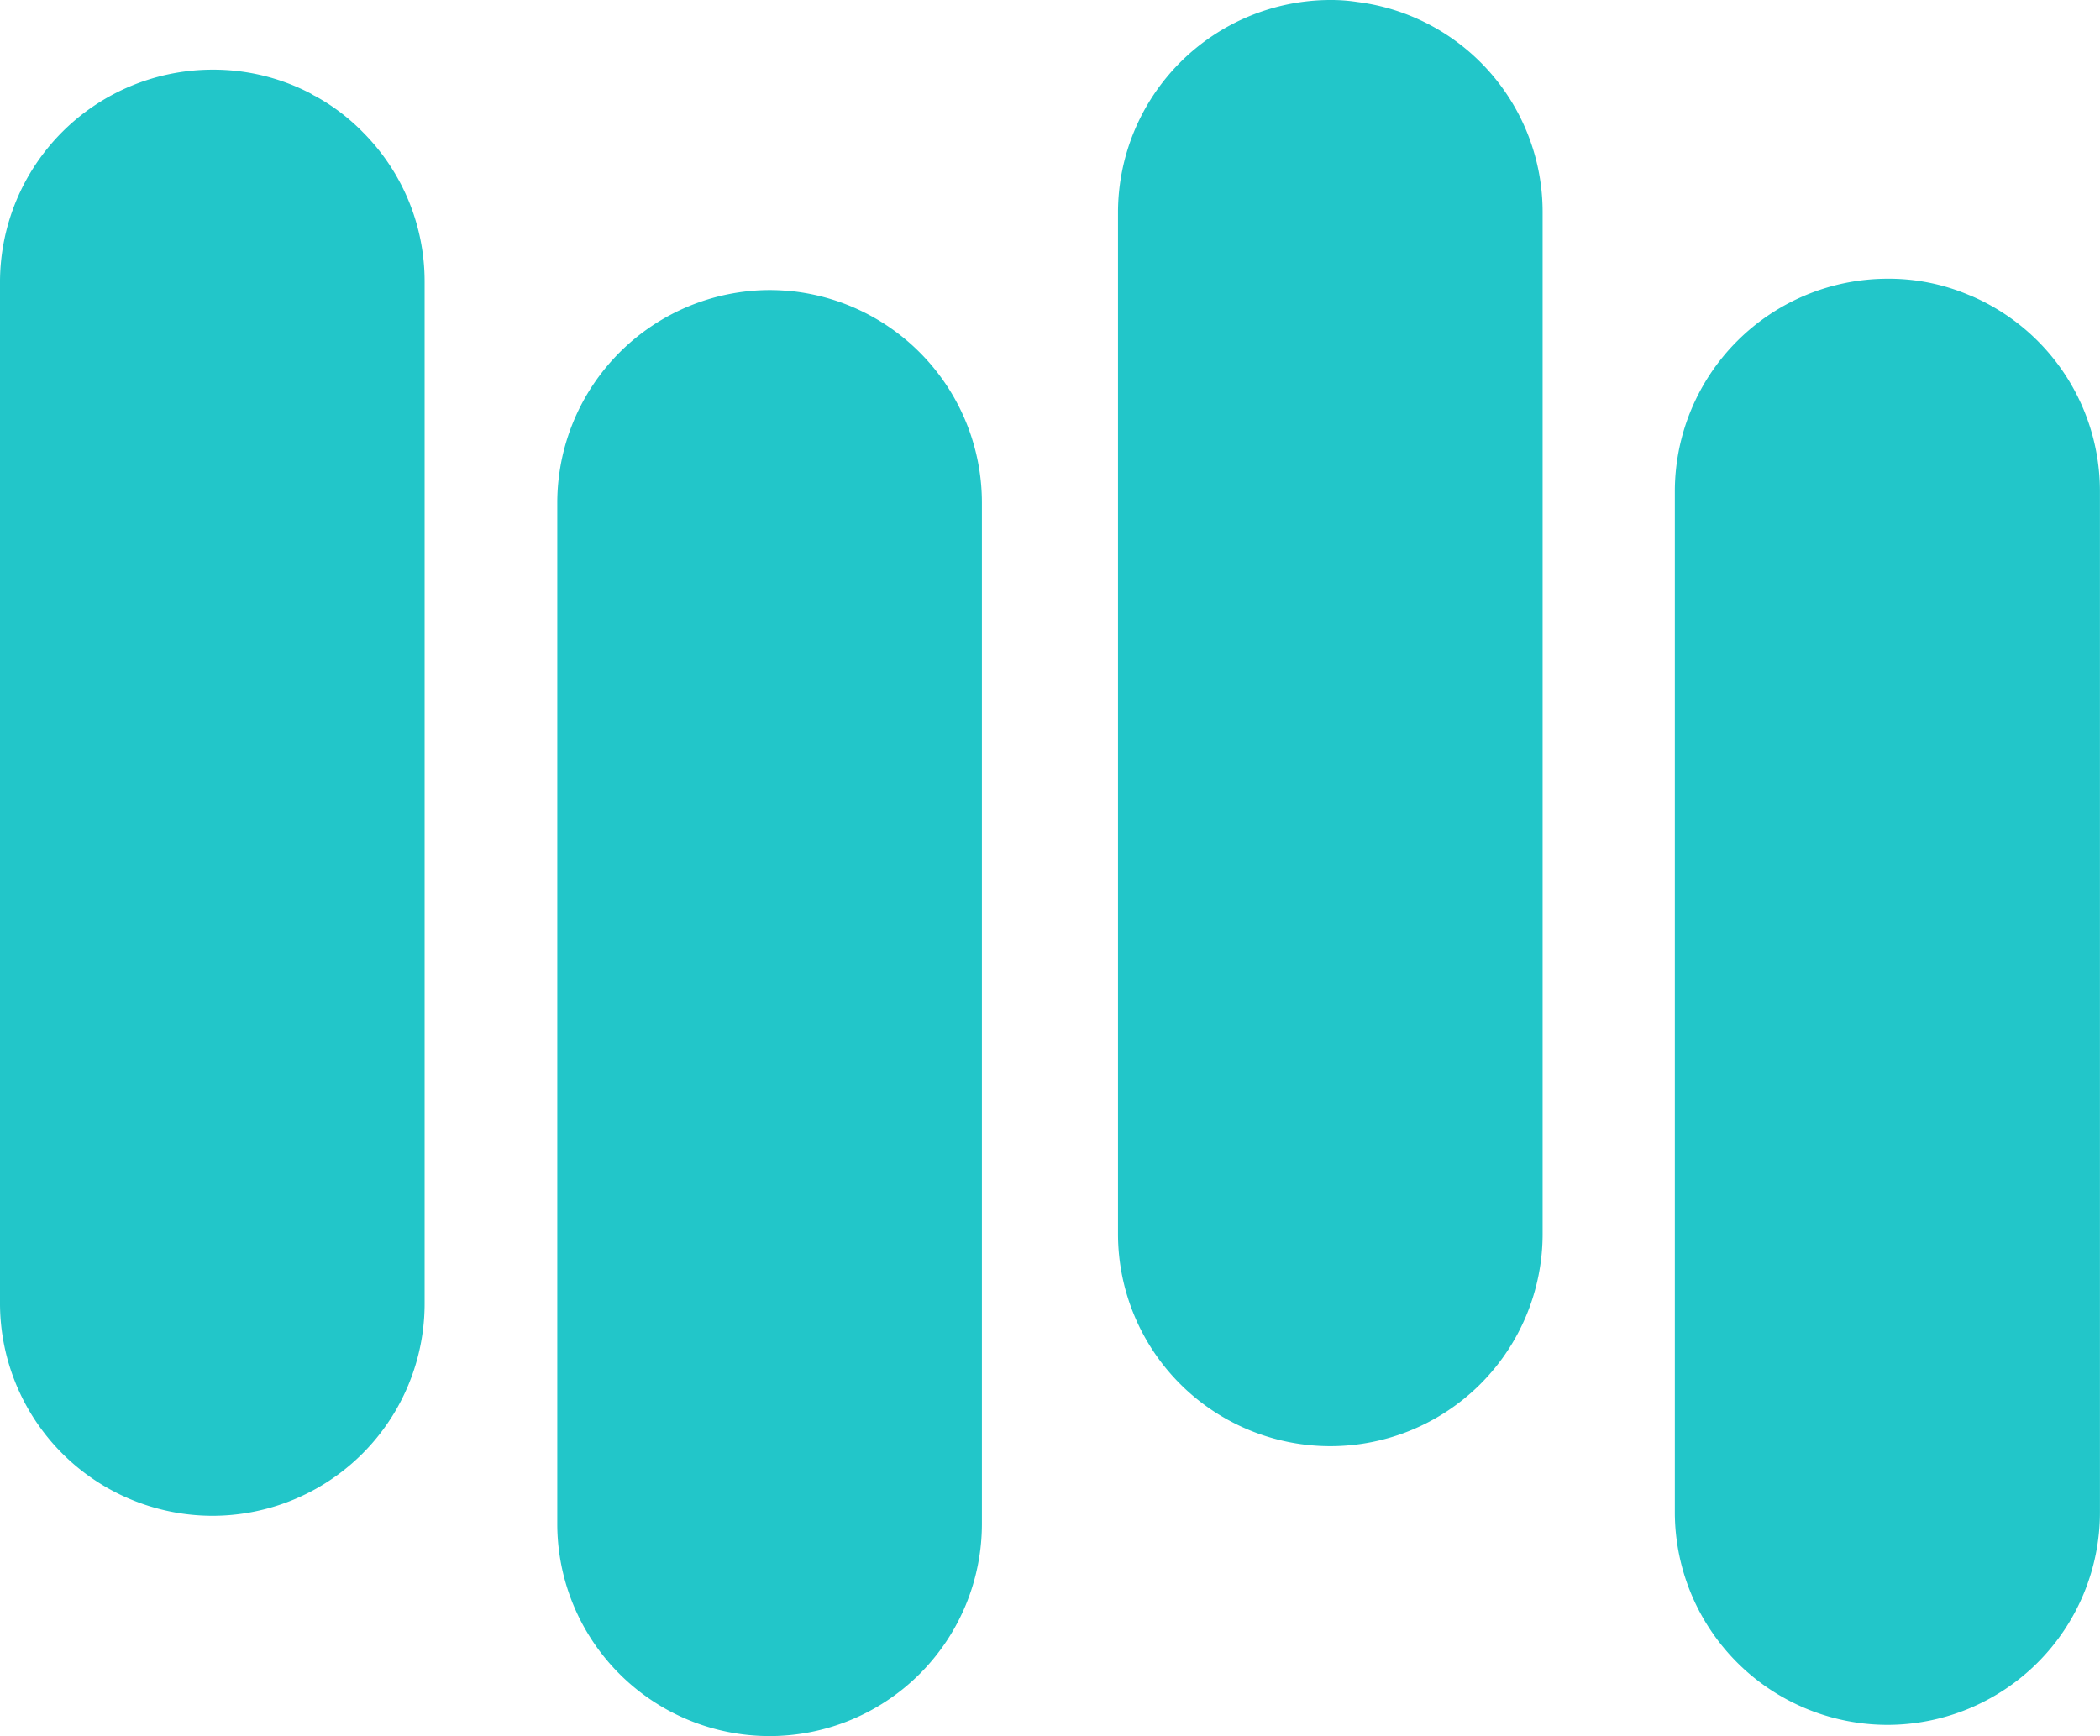
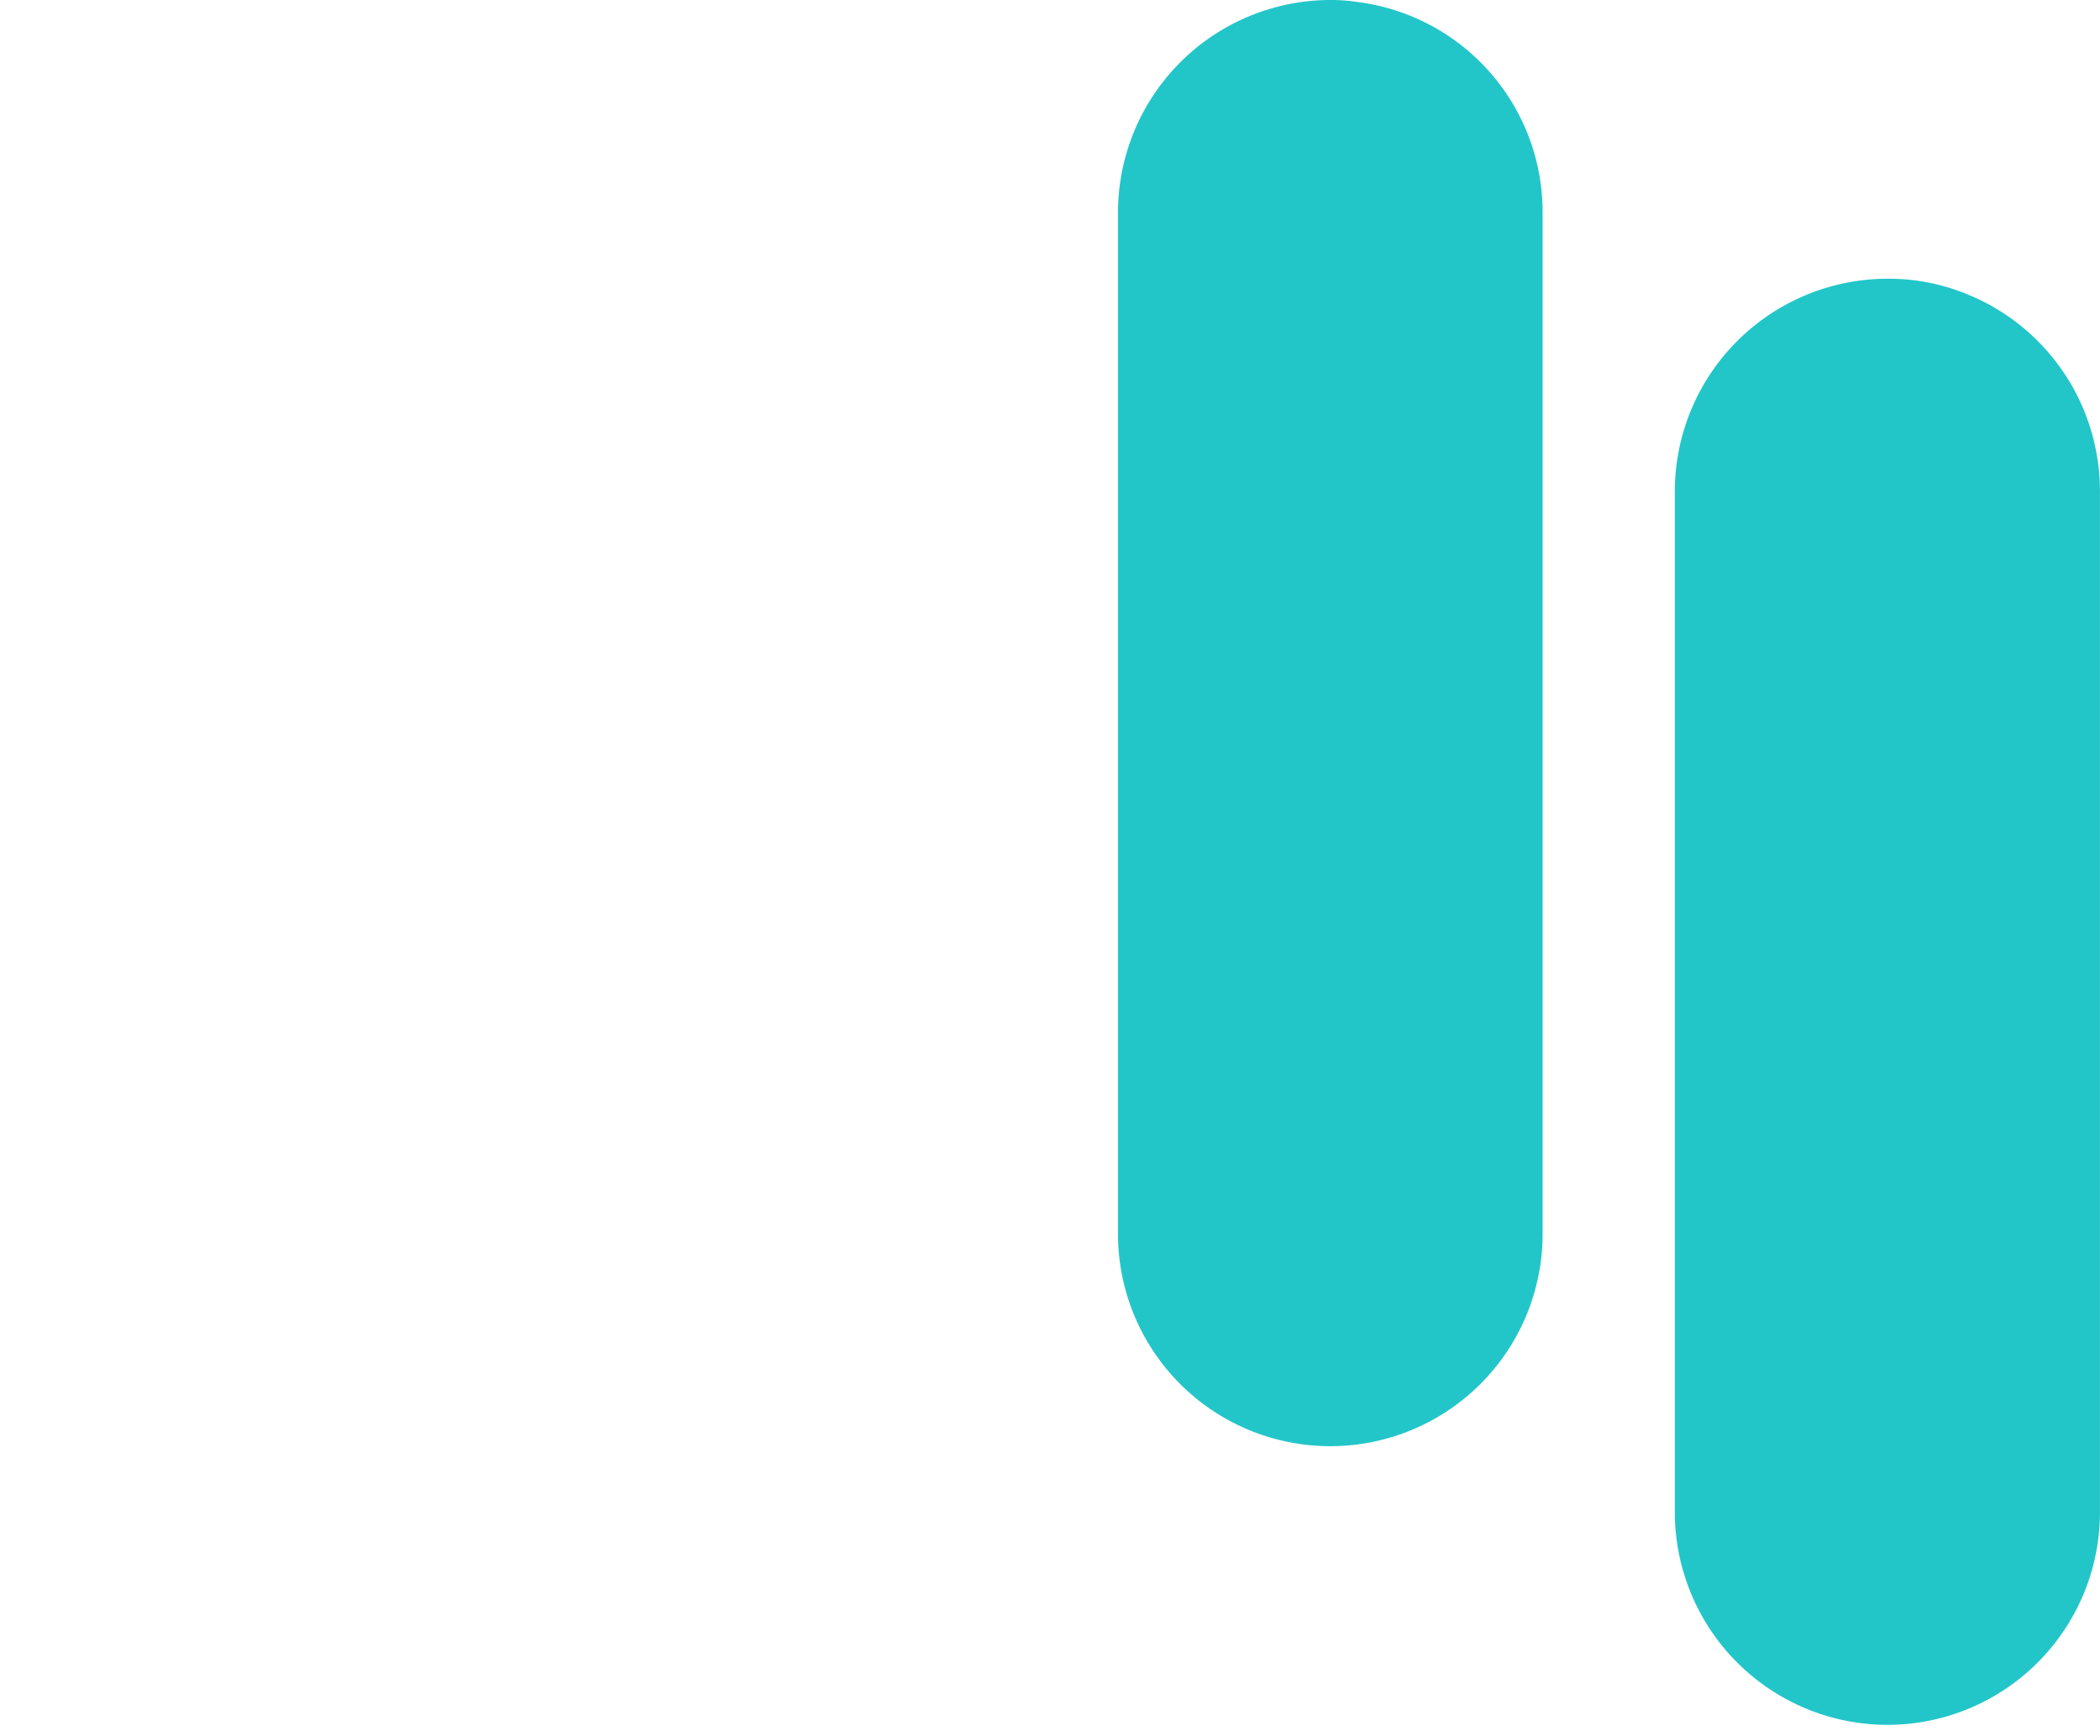
<svg xmlns="http://www.w3.org/2000/svg" width="38.576" height="31.898" viewBox="0 0 38.576 31.898">
  <g transform="translate(0 -10)">
-     <path d="M3.9,40.547a3.9,3.9,0,0,0,3.9-3.9V17.877A3.88,3.88,0,0,0,6.66,15.121a3.752,3.752,0,0,0-.866-.656.521.521,0,0,1-.078-.044A3.857,3.857,0,0,0,3.9,13.978a3.906,3.906,0,0,0-3.9,3.9V36.647a3.907,3.907,0,0,0,3.9,3.9Z" transform="translate(0 -2.698)" fill="#22c6c9" />
-     <path d="M36.14,26.587c-.138-.013-.273-.022-.414-.022a3.911,3.911,0,0,0-3.905,3.905V49.232a3.9,3.9,0,0,0,7.8,0V30.469a3.909,3.909,0,0,0-3.486-3.883Z" transform="translate(-21.584 -11.236)" fill="#22c6c9" />
    <path d="M68.22,10.036A3.147,3.147,0,0,0,67.727,10a3.907,3.907,0,0,0-3.9,3.9V32.67a3.9,3.9,0,0,0,7.8,0V13.9a3.89,3.89,0,0,0-3.407-3.864Z" transform="translate(-43.29)" fill="#22c6c9" />
    <path d="M99.548,52.484a3.907,3.907,0,0,0,3.9-3.905V29.818a3.905,3.905,0,0,0-2.366-3.588l-.038-.015a3.761,3.761,0,0,0-1.5-.3,3.91,3.91,0,0,0-3.905,3.9V48.579a3.91,3.91,0,0,0,3.905,3.905Z" transform="translate(-64.873 -10.794)" fill="#22c6c9" />
  </g>
</svg>